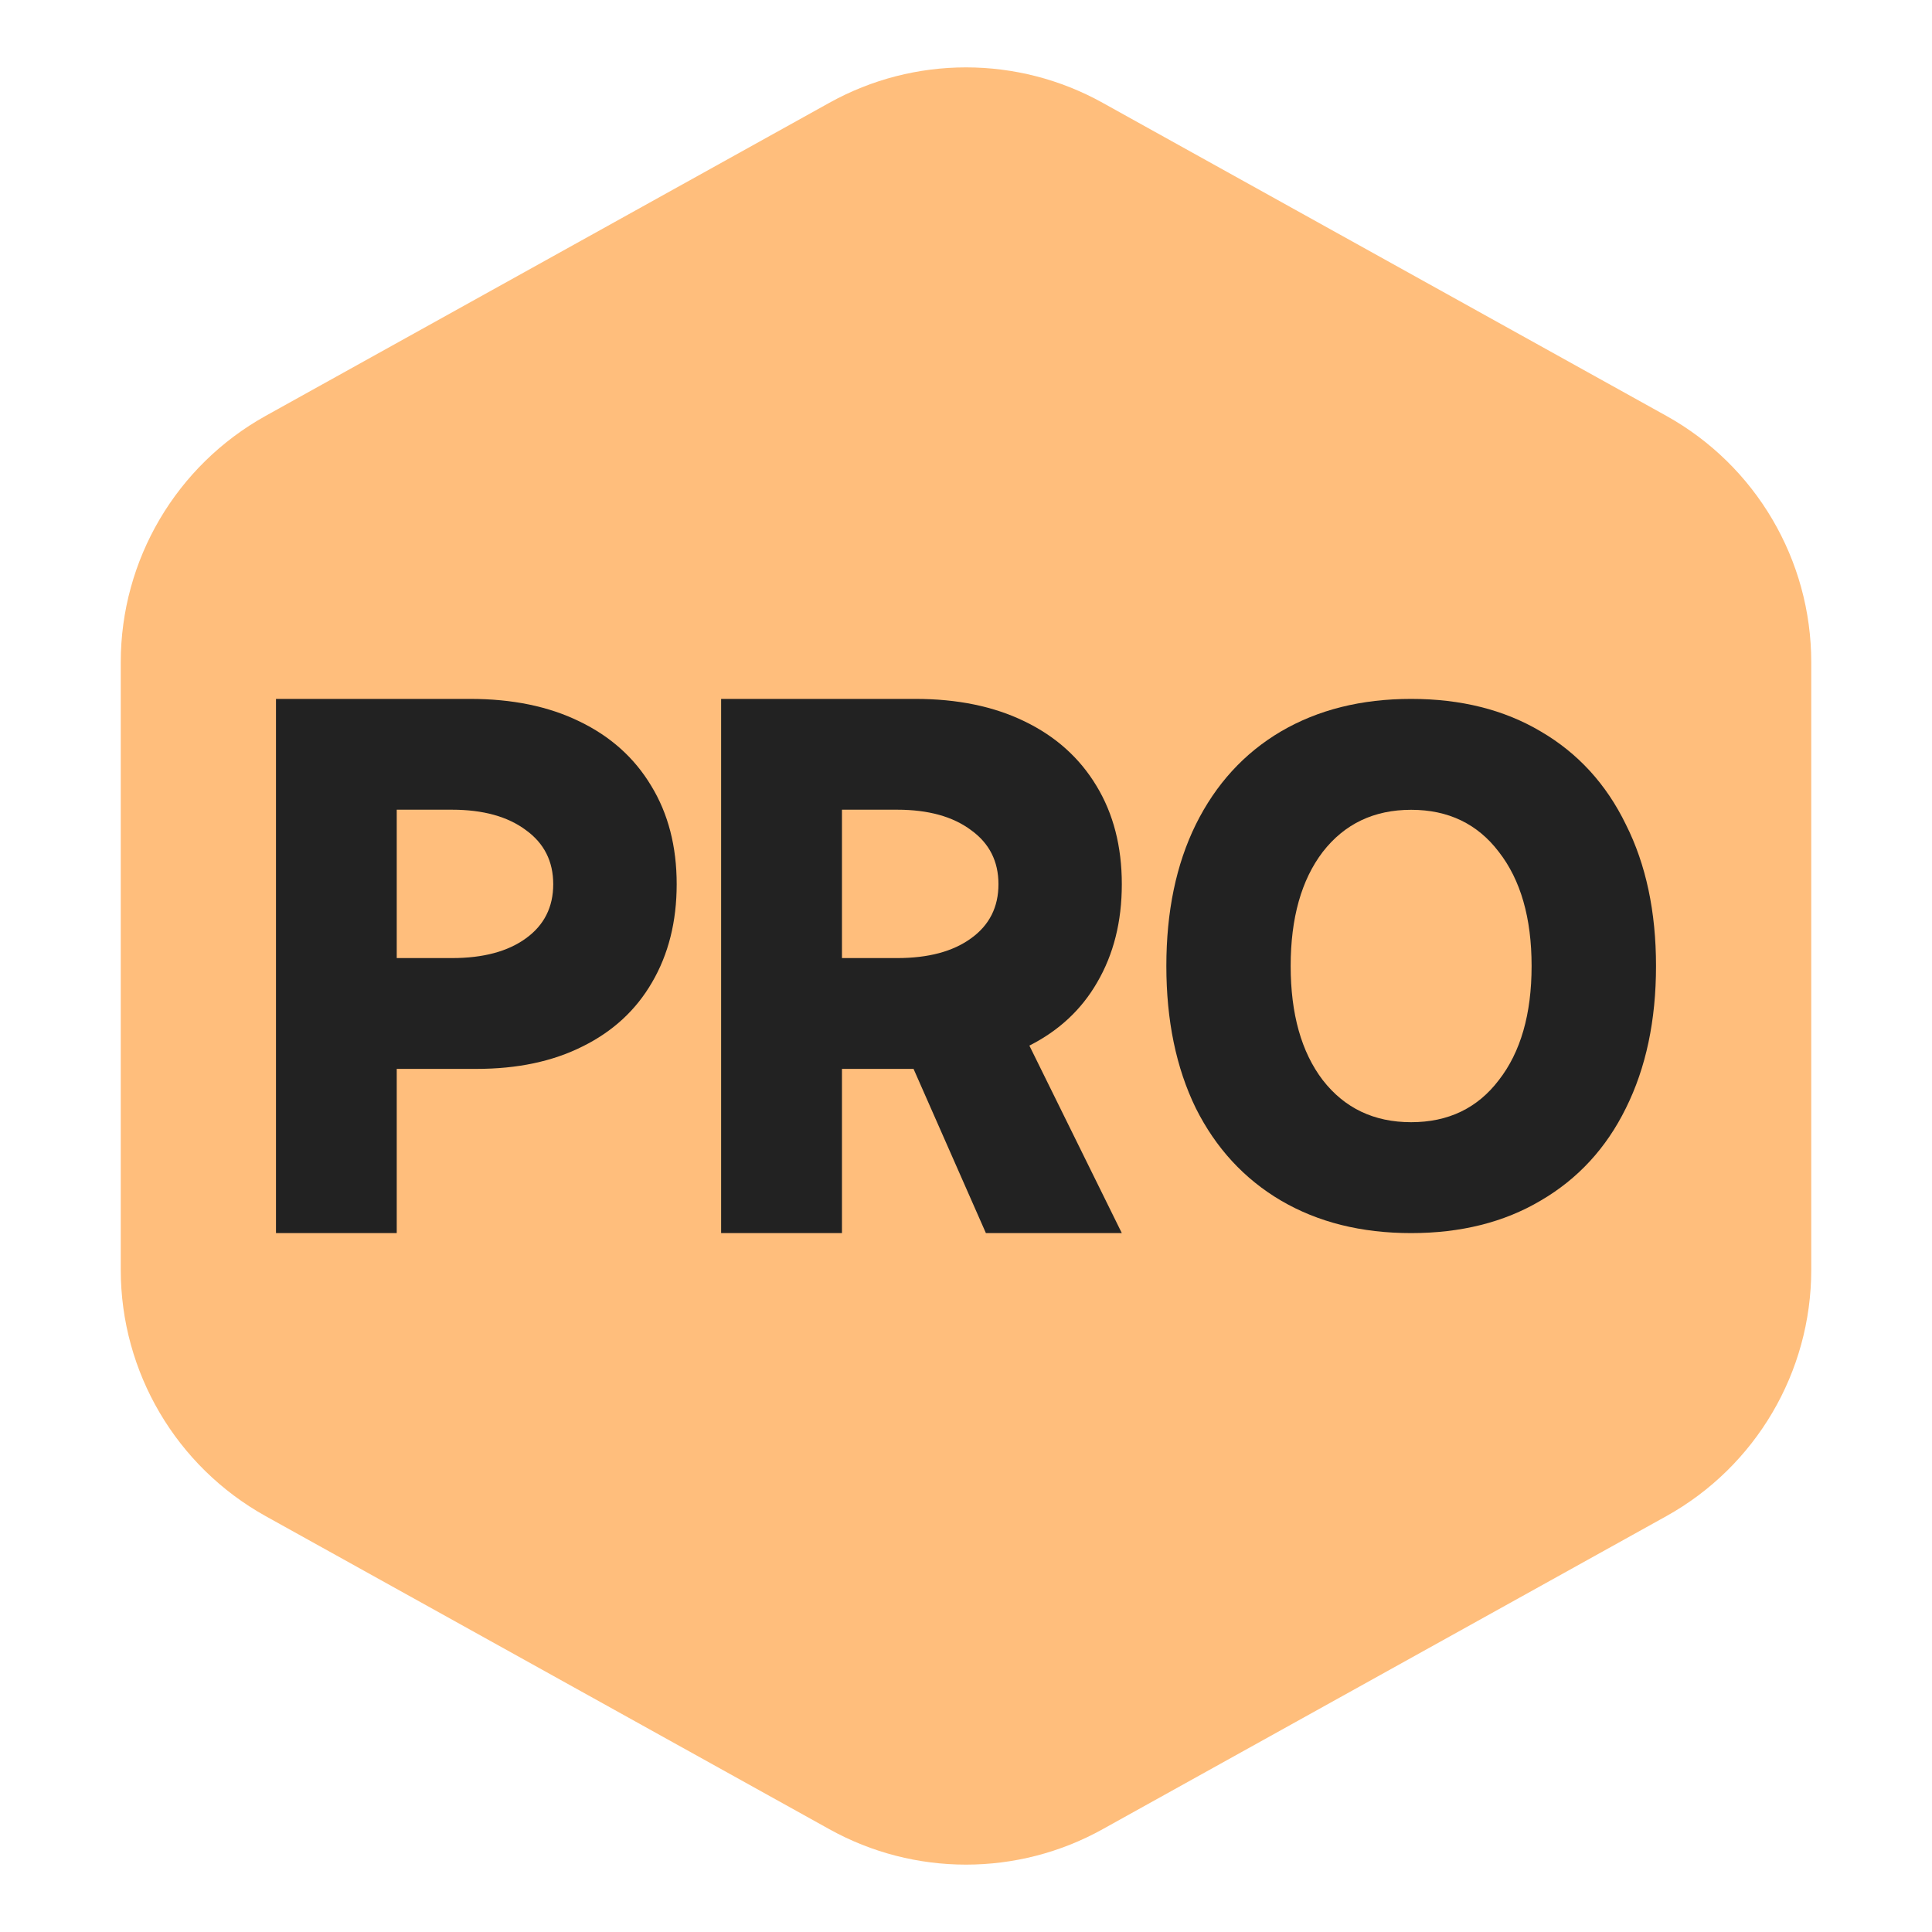
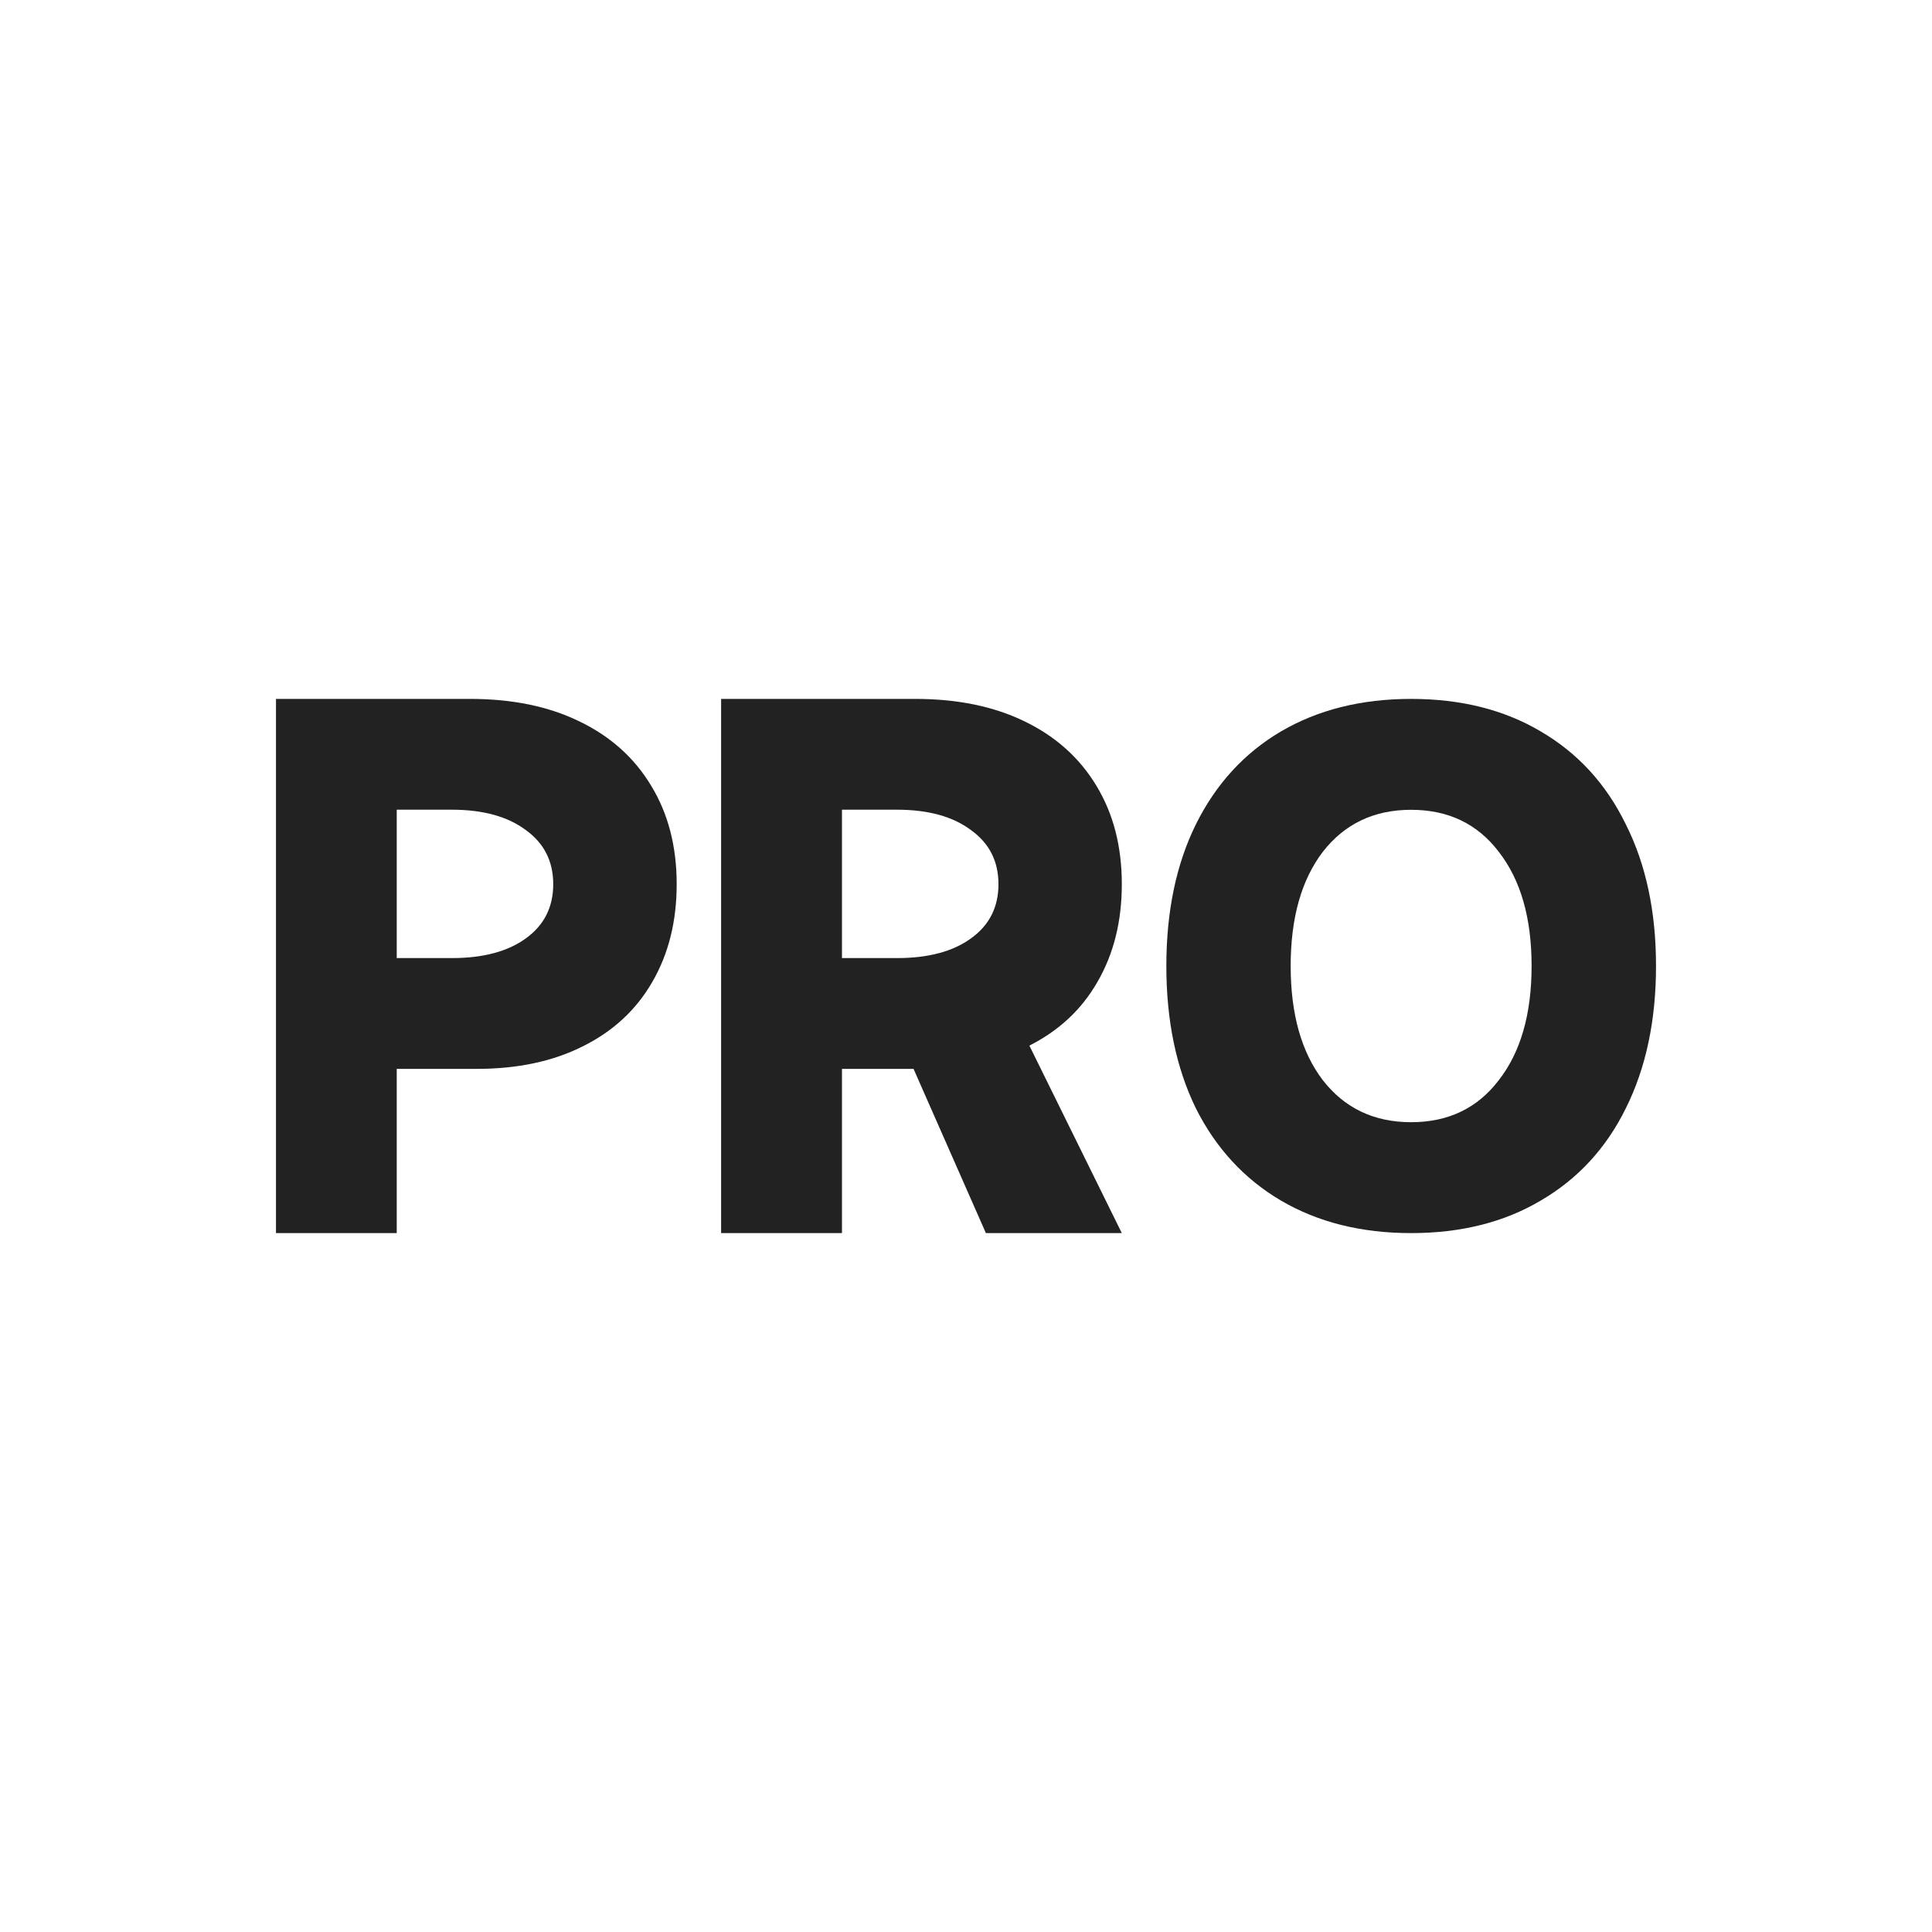
<svg xmlns="http://www.w3.org/2000/svg" width="20" height="20" viewBox="0 0 20 20" fill="none">
-   <path d="M1.25 6.855C1.25 5.796 1.824 4.82 2.75 4.305L8.584 1.065C9.464 0.575 10.536 0.575 11.416 1.065L17.25 4.305C18.176 4.82 18.75 5.796 18.75 6.855L18.75 13.145C18.75 14.204 18.176 15.18 17.25 15.695L11.416 18.935C10.536 19.425 9.464 19.425 8.584 18.935L2.75 15.695C1.824 15.18 1.25 14.204 1.25 13.145L1.25 6.855Z" fill="#FFBE7C" />
  <path fill-rule="evenodd" clip-rule="evenodd" d="M5.996 7.467C5.678 7.312 5.302 7.235 4.867 7.235H2.857V12.765H4.107V11.065H4.934C5.356 11.065 5.721 10.988 6.03 10.833C6.344 10.678 6.583 10.457 6.749 10.171C6.92 9.879 7.005 9.54 7.005 9.153C7.005 8.762 6.917 8.423 6.742 8.136C6.568 7.845 6.319 7.622 5.996 7.467ZM5.445 9.713C5.257 9.85 5.001 9.918 4.679 9.918H4.107V8.382H4.679C5.001 8.382 5.257 8.453 5.445 8.594C5.633 8.73 5.727 8.917 5.727 9.153C5.727 9.39 5.633 9.577 5.445 9.713Z" fill="#222222" />
  <path fill-rule="evenodd" clip-rule="evenodd" d="M13.26 12.428C13.644 12.653 14.093 12.765 14.608 12.765C15.123 12.765 15.571 12.653 15.95 12.428C16.334 12.204 16.628 11.885 16.831 11.472C17.039 11.054 17.143 10.563 17.143 10C17.143 9.437 17.039 8.949 16.831 8.535C16.628 8.117 16.334 7.796 15.95 7.572C15.571 7.347 15.123 7.235 14.608 7.235C14.093 7.235 13.644 7.347 13.26 7.572C12.88 7.796 12.586 8.117 12.379 8.535C12.175 8.949 12.074 9.437 12.074 10C12.074 10.563 12.175 11.054 12.379 11.472C12.586 11.885 12.88 12.204 13.26 12.428ZM15.516 11.181C15.295 11.472 14.992 11.617 14.608 11.617C14.224 11.617 13.919 11.472 13.693 11.181C13.472 10.891 13.361 10.497 13.361 10C13.361 9.503 13.472 9.109 13.693 8.819C13.919 8.528 14.224 8.383 14.608 8.383C14.992 8.383 15.295 8.528 15.516 8.819C15.742 9.109 15.855 9.503 15.855 10C15.855 10.497 15.742 10.891 15.516 11.181Z" fill="#222222" />
  <path fill-rule="evenodd" clip-rule="evenodd" d="M9.457 11.065L10.206 12.765H11.613L10.656 10.824C10.961 10.67 11.195 10.452 11.357 10.171C11.528 9.879 11.613 9.54 11.613 9.153C11.613 8.762 11.525 8.423 11.351 8.136C11.176 7.845 10.927 7.622 10.605 7.467C10.286 7.312 9.91 7.235 9.475 7.235H7.465V12.765H8.716V11.065H9.457ZM10.053 9.713C9.865 9.85 9.61 9.918 9.287 9.918H8.716V8.382H9.287C9.61 8.382 9.865 8.453 10.053 8.594C10.242 8.73 10.336 8.917 10.336 9.153C10.336 9.39 10.242 9.577 10.053 9.713Z" fill="#222222" />
</svg>